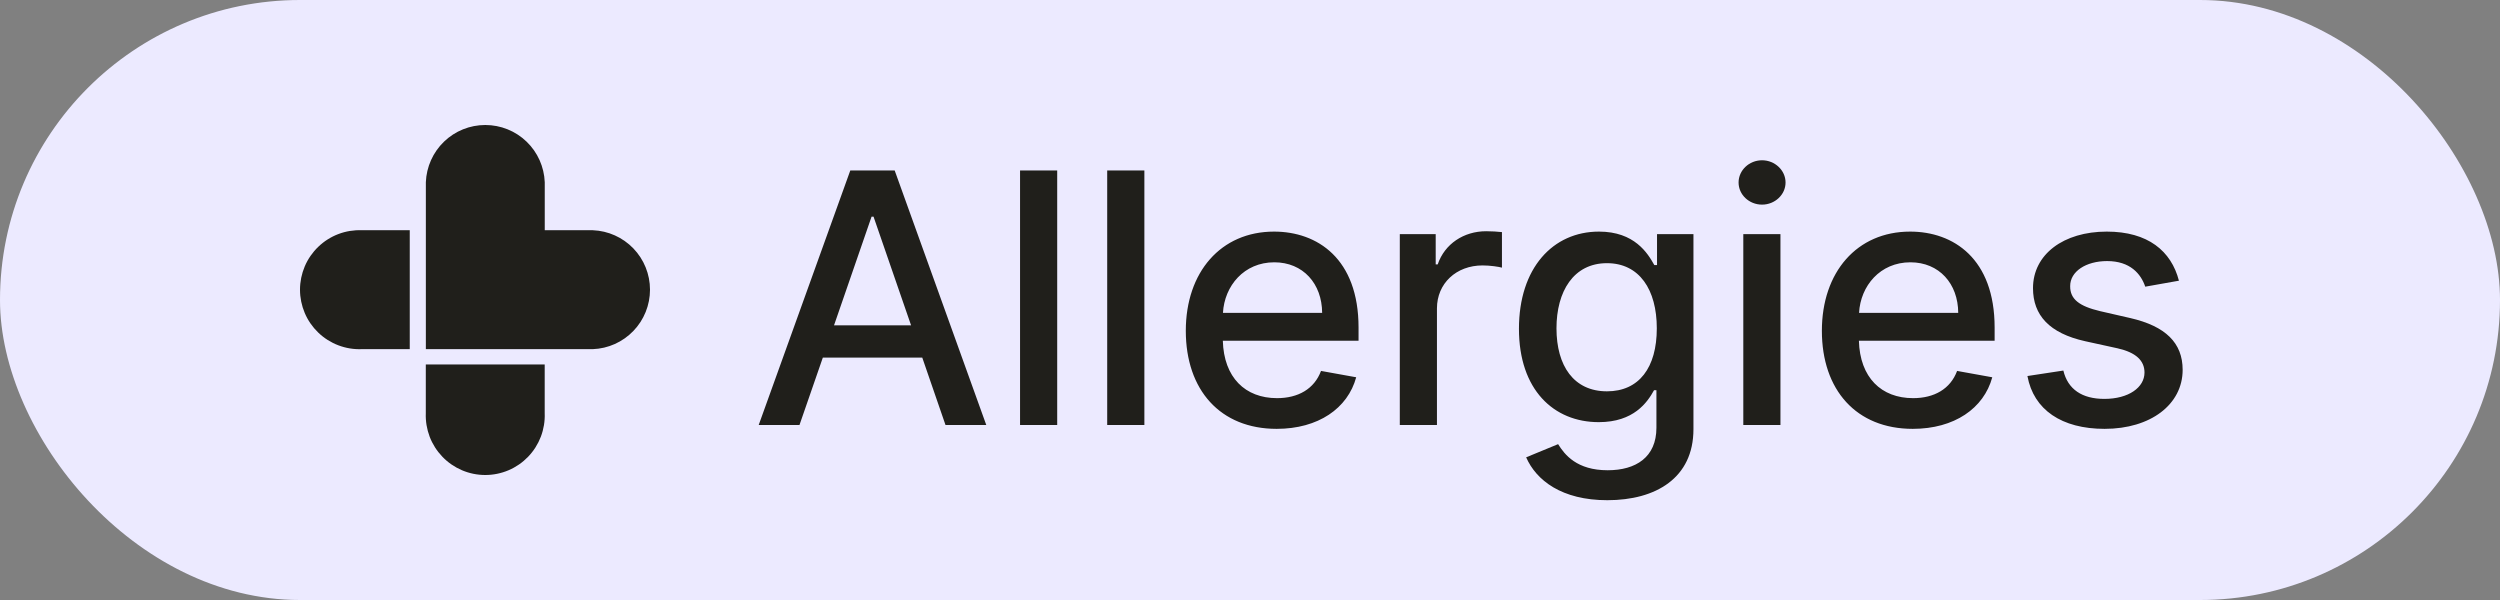
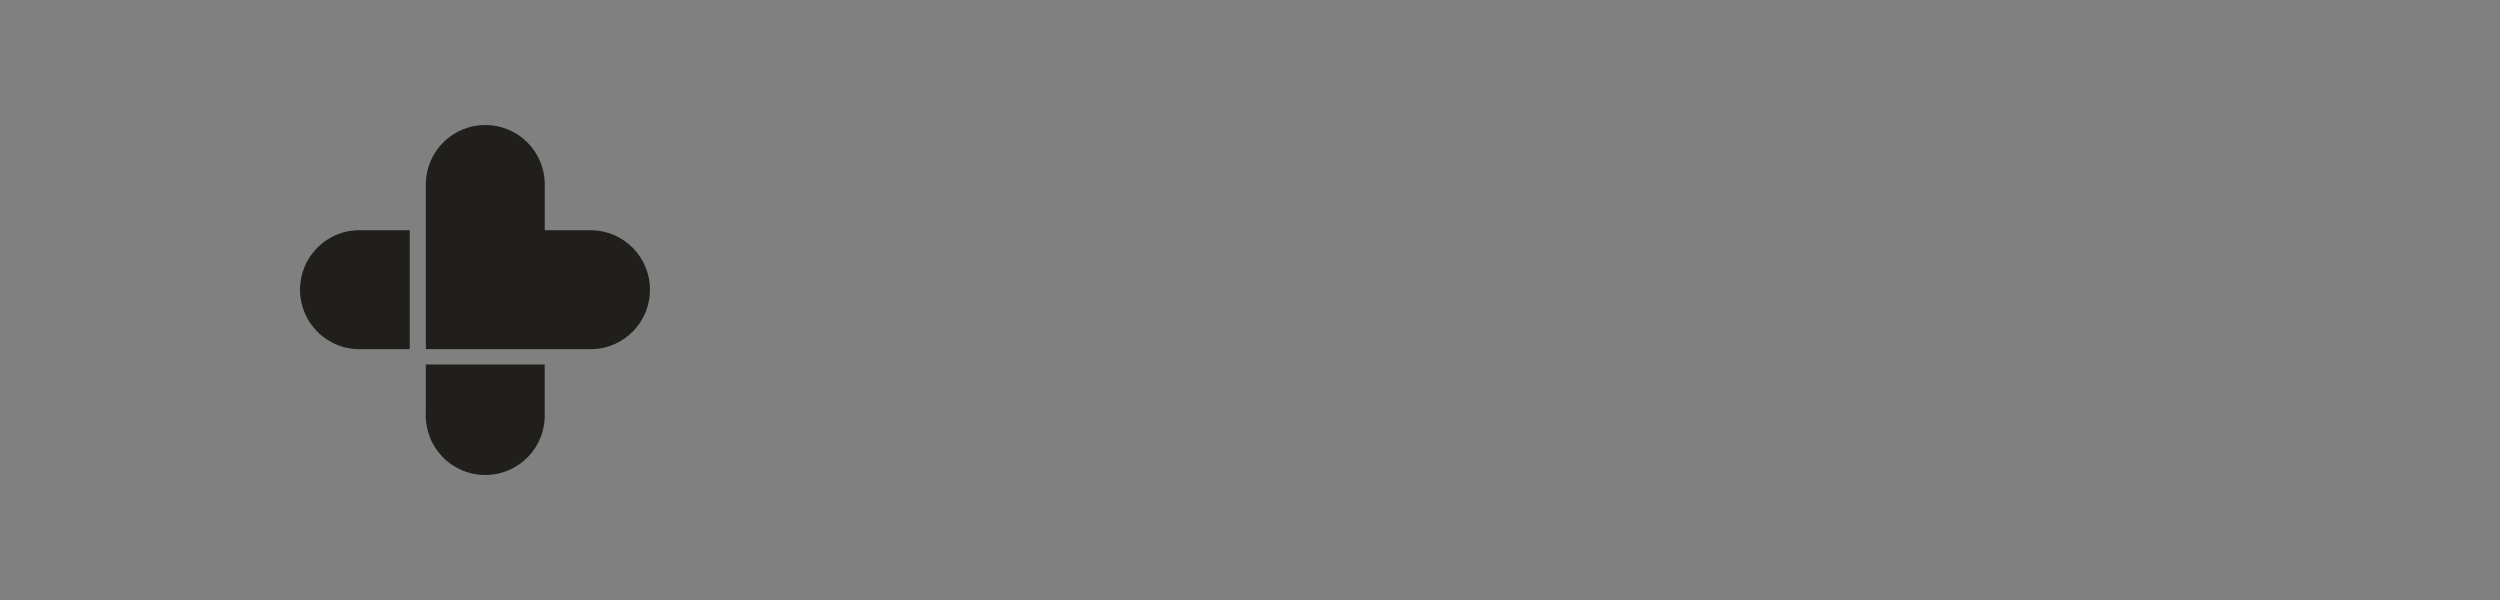
<svg xmlns="http://www.w3.org/2000/svg" width="100" height="24" viewBox="0 0 100 24" fill="none">
  <rect x="0" y="0" width="100" height="24" fill="#808080" stroke="none" />
-   <rect width="100" height="24" rx="12" fill="#ECEAFF" />
  <path fill-rule="evenodd" clip-rule="evenodd" d="M21.79 7.289V9.209H23.712C24.327 9.233 24.908 9.494 25.335 9.937C25.762 10.381 26 10.972 26 11.588C26 12.203 25.762 12.795 25.335 13.238C24.908 13.682 24.327 13.943 23.712 13.966H17.034V7.289C17.058 6.674 17.319 6.092 17.762 5.665C18.205 5.238 18.797 5 19.412 5C20.027 5 20.619 5.238 21.062 5.665C21.506 6.092 21.766 6.674 21.79 7.289ZM17.032 14.578V16.528C17.02 16.848 17.073 17.167 17.186 17.467C17.3 17.766 17.474 18.039 17.696 18.27C17.918 18.501 18.184 18.684 18.479 18.81C18.773 18.935 19.09 19 19.41 19C19.731 19 20.047 18.935 20.342 18.81C20.637 18.684 20.903 18.501 21.125 18.27C21.347 18.039 21.52 17.766 21.634 17.467C21.748 17.167 21.801 16.848 21.788 16.528V14.578H17.032ZM14.471 9.209H16.39V13.966H14.471C14.151 13.979 13.832 13.926 13.533 13.812C13.234 13.698 12.96 13.525 12.73 13.303C12.499 13.081 12.315 12.815 12.19 12.52C12.065 12.225 12 11.908 12 11.588C12 11.268 12.065 10.951 12.19 10.656C12.315 10.361 12.499 10.095 12.73 9.873C12.96 9.651 13.234 9.477 13.533 9.363C13.832 9.249 14.151 9.197 14.471 9.209Z" fill="#201F1B" />
-   <path d="M31.979 17H30.348L34.012 6.818H35.787L39.451 17H37.82L36.891 14.305H32.913L31.979 17ZM33.361 13.013H36.443L34.942 8.668H34.862L33.361 13.013ZM42.288 6.818V17H40.802V6.818H42.288ZM45.775 6.818V17H44.288V6.818H45.775ZM51.066 17.154C48.814 17.154 47.432 15.603 47.432 13.232C47.432 10.885 48.834 9.264 50.962 9.264C52.692 9.264 54.342 10.343 54.342 13.102V13.629H48.913C48.953 15.101 49.808 15.926 51.081 15.926C51.926 15.926 52.572 15.558 52.841 14.837L54.248 15.091C53.91 16.334 52.731 17.154 51.066 17.154ZM48.918 12.516H52.886C52.88 11.347 52.125 10.492 50.971 10.492C49.763 10.492 48.978 11.432 48.918 12.516ZM55.992 17V9.364H57.428V10.577H57.508C57.786 9.756 58.552 9.249 59.447 9.249C59.636 9.249 59.929 9.264 60.078 9.284V10.706C59.959 10.671 59.611 10.617 59.303 10.617C58.249 10.617 57.478 11.337 57.478 12.337V17H55.992ZM64.293 20.008C62.468 20.008 61.449 19.212 61.046 18.293L62.324 17.766C62.587 18.188 63.07 18.81 64.308 18.81C65.436 18.81 66.257 18.288 66.257 17.109V15.608H66.162C65.894 16.095 65.352 16.886 63.95 16.886C62.145 16.886 60.758 15.588 60.758 13.152C60.758 10.721 62.115 9.264 63.96 9.264C65.382 9.264 65.909 10.129 66.172 10.602H66.281V9.364H67.738V17.169C67.738 19.118 66.237 20.008 64.293 20.008ZM64.278 15.653C65.561 15.653 66.272 14.708 66.272 13.132C66.272 11.586 65.576 10.527 64.278 10.527C62.935 10.527 62.259 11.665 62.259 13.132C62.259 14.633 62.95 15.653 64.278 15.653ZM69.732 17V9.364H71.218V17H69.732ZM70.482 8.185C69.965 8.185 69.543 7.788 69.543 7.3C69.543 6.813 69.965 6.411 70.482 6.411C70.995 6.411 71.422 6.813 71.422 7.3C71.422 7.788 70.995 8.185 70.482 8.185ZM76.509 17.154C74.257 17.154 72.875 15.603 72.875 13.232C72.875 10.885 74.277 9.264 76.405 9.264C78.135 9.264 79.785 10.343 79.785 13.102V13.629H74.356C74.396 15.101 75.251 15.926 76.524 15.926C77.369 15.926 78.016 15.558 78.284 14.837L79.691 15.091C79.353 16.334 78.175 17.154 76.509 17.154ZM74.362 12.516H78.329C78.324 11.347 77.568 10.492 76.415 10.492C75.207 10.492 74.421 11.432 74.362 12.516ZM87.157 11.228L85.81 11.467C85.636 10.954 85.208 10.443 84.284 10.443C83.438 10.443 82.802 10.86 82.807 11.447C82.802 11.964 83.165 12.247 84.005 12.446L85.218 12.724C86.62 13.048 87.306 13.714 87.306 14.793C87.306 16.175 86.029 17.154 84.184 17.154C82.469 17.154 81.345 16.393 81.097 15.041L82.534 14.822C82.713 15.573 83.284 15.956 84.174 15.956C85.149 15.956 85.78 15.494 85.78 14.902C85.78 14.425 85.437 14.097 84.701 13.932L83.409 13.649C81.977 13.331 81.32 12.61 81.32 11.526C81.32 10.174 82.543 9.264 84.269 9.264C85.919 9.264 86.849 10.04 87.157 11.228Z" fill="#201F1B" />
</svg>